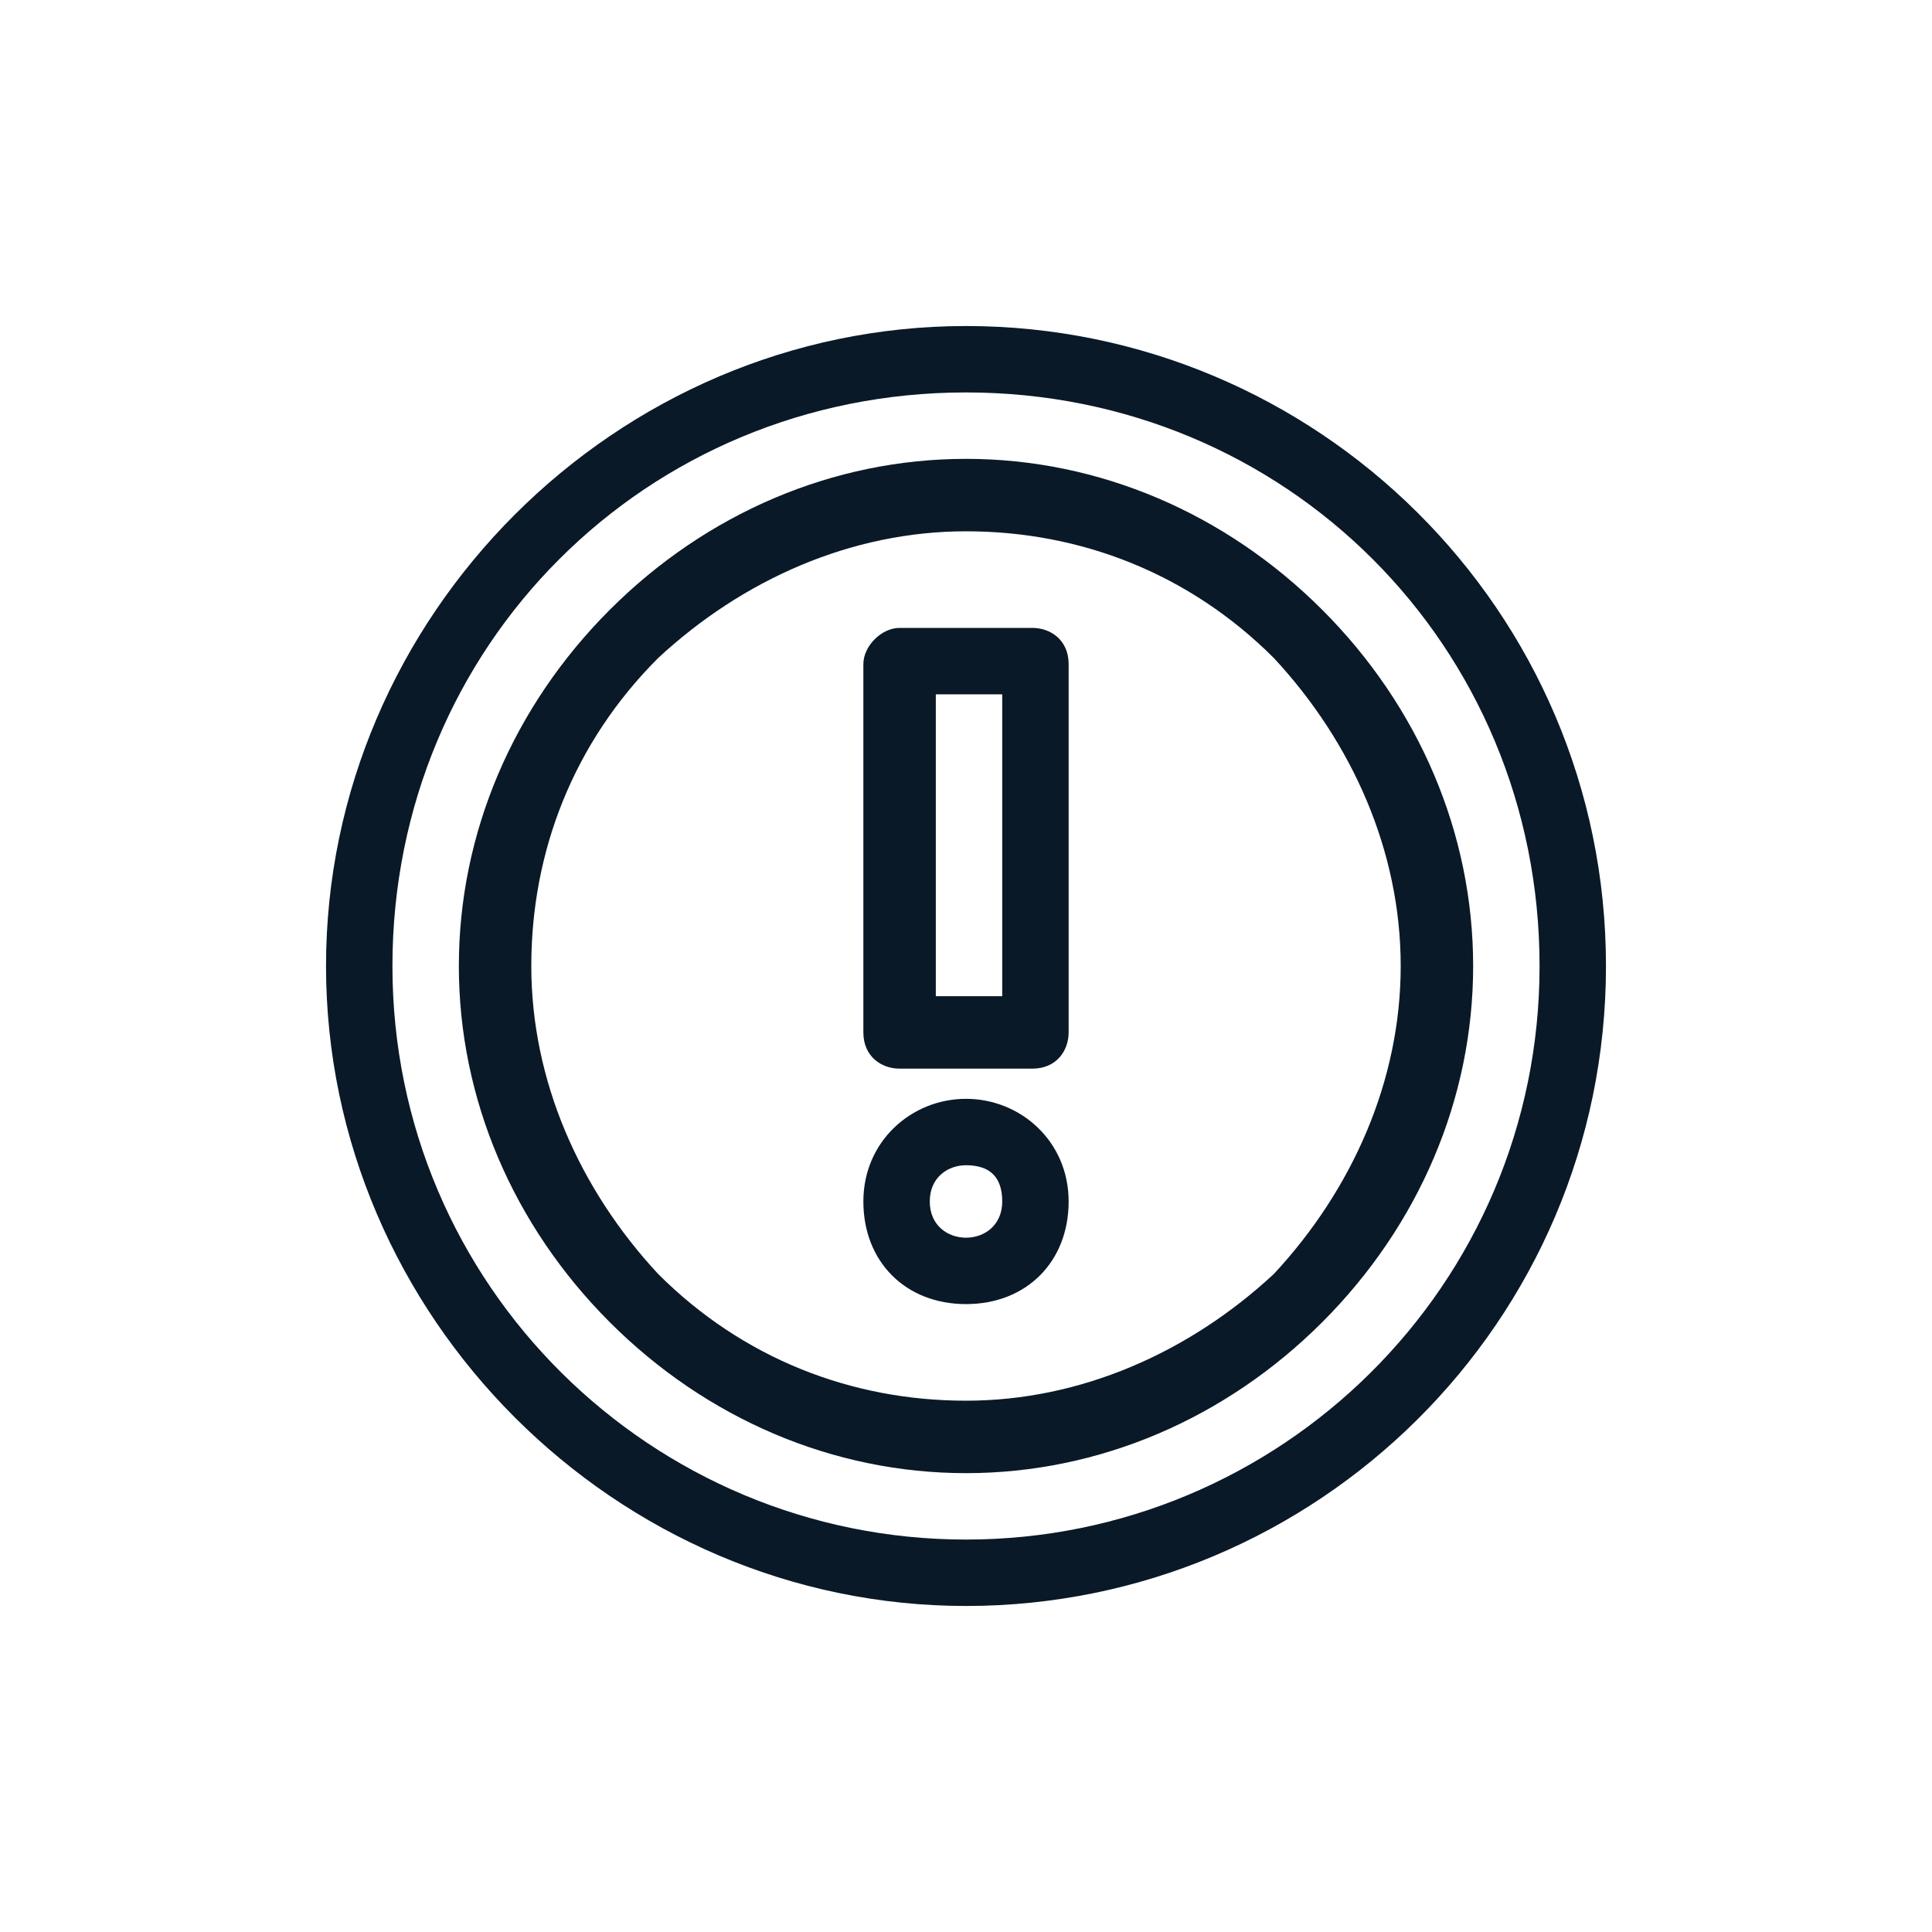
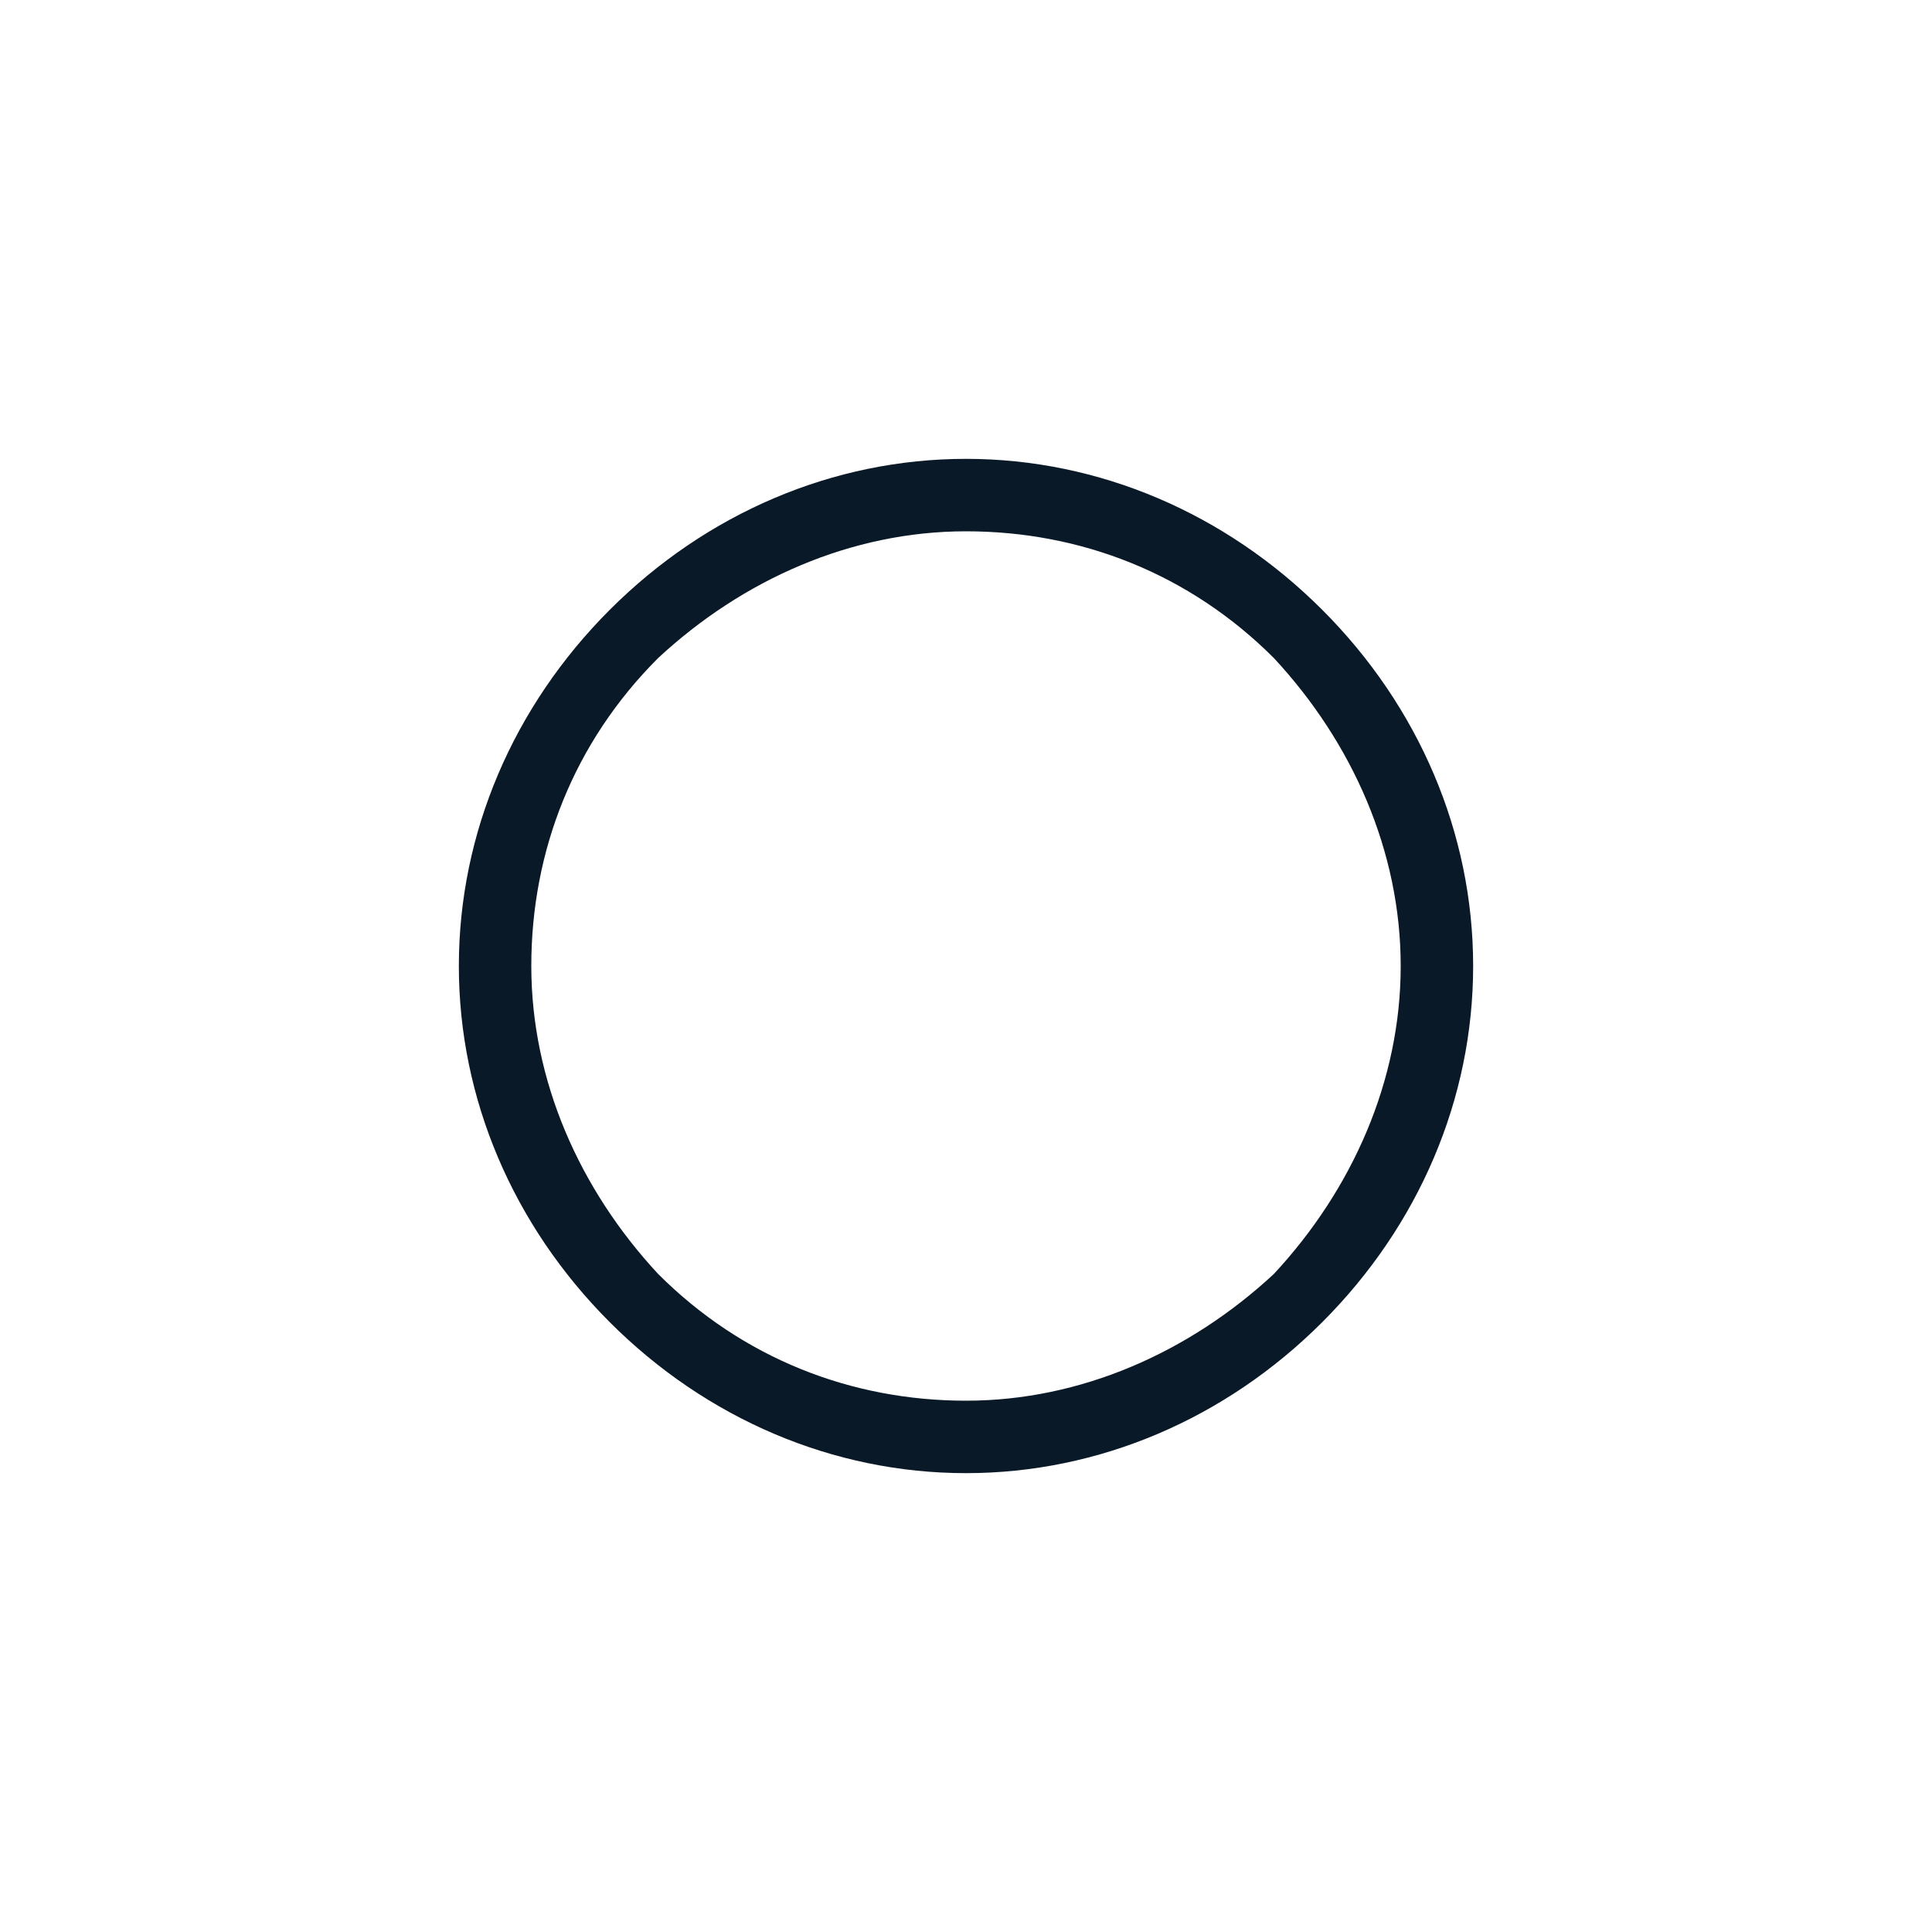
<svg xmlns="http://www.w3.org/2000/svg" version="1.1" id="Layer_1" x="0px" y="0px" viewBox="0 0 32 32" style="enable-background:new 0 0 32 32;" xml:space="preserve">
  <style type="text/css">
	.st0{fill:#0A1928;}
	.st1{fill:none;}
</style>
  <g id="oil_x5F_Information_00000101790511976531258650000001374848912391104926_">
-     <path class="st0" d="M16,25.5c-5.2,0-9.5-4.2-9.5-9.5s4.2-9.5,9.5-9.5s9.5,4.2,9.5,9.5S21.2,25.5,16,25.5 M16,26.6   c5.8,0,10.6-4.7,10.6-10.6S21.8,5.4,16,5.4S5.4,10.2,5.4,16S10.2,26.6,16,26.6L16,26.6z" />
    <path class="st0" d="M16,7.6c2.2,0,4.3,0.9,5.9,2.5l0,0l0,0c1.6,1.6,2.5,3.7,2.5,5.9s-0.9,4.3-2.5,5.9s-3.7,2.5-5.9,2.5   s-4.3-0.9-5.9-2.5S7.6,18.2,7.6,16s0.9-4.3,2.5-5.9S13.8,7.6,16,7.6z M16,23.2c1.9,0,3.7-0.8,5.1-2.1c1.3-1.4,2.1-3.2,2.1-5.1   s-0.8-3.7-2.1-5.1l0,0c-1.4-1.4-3.2-2.1-5.1-2.1s-3.7,0.8-5.1,2.1c-1.4,1.4-2.1,3.2-2.1,5.1s0.8,3.7,2.1,5.1   C12.3,22.5,14.1,23.2,16,23.2z" />
-     <path class="st0" d="M16,18.2c0.9,0,1.7,0.7,1.7,1.7s-0.7,1.7-1.7,1.7s-1.7-0.7-1.7-1.7S15.1,18.2,16,18.2z M16,20.5   c0.3,0,0.6-0.2,0.6-0.6s-0.2-0.6-0.6-0.6c-0.3,0-0.6,0.2-0.6,0.6S15.7,20.5,16,20.5z" />
-     <path class="st0" d="M14.9,10.4h2.2c0.3,0,0.6,0.2,0.6,0.6v6.1c0,0.3-0.2,0.6-0.6,0.6h-2.2c-0.3,0-0.6-0.2-0.6-0.6V11   C14.3,10.7,14.6,10.4,14.9,10.4z M16.6,11.5h-1.1v5h1.1V11.5z" />
  </g>
</svg>